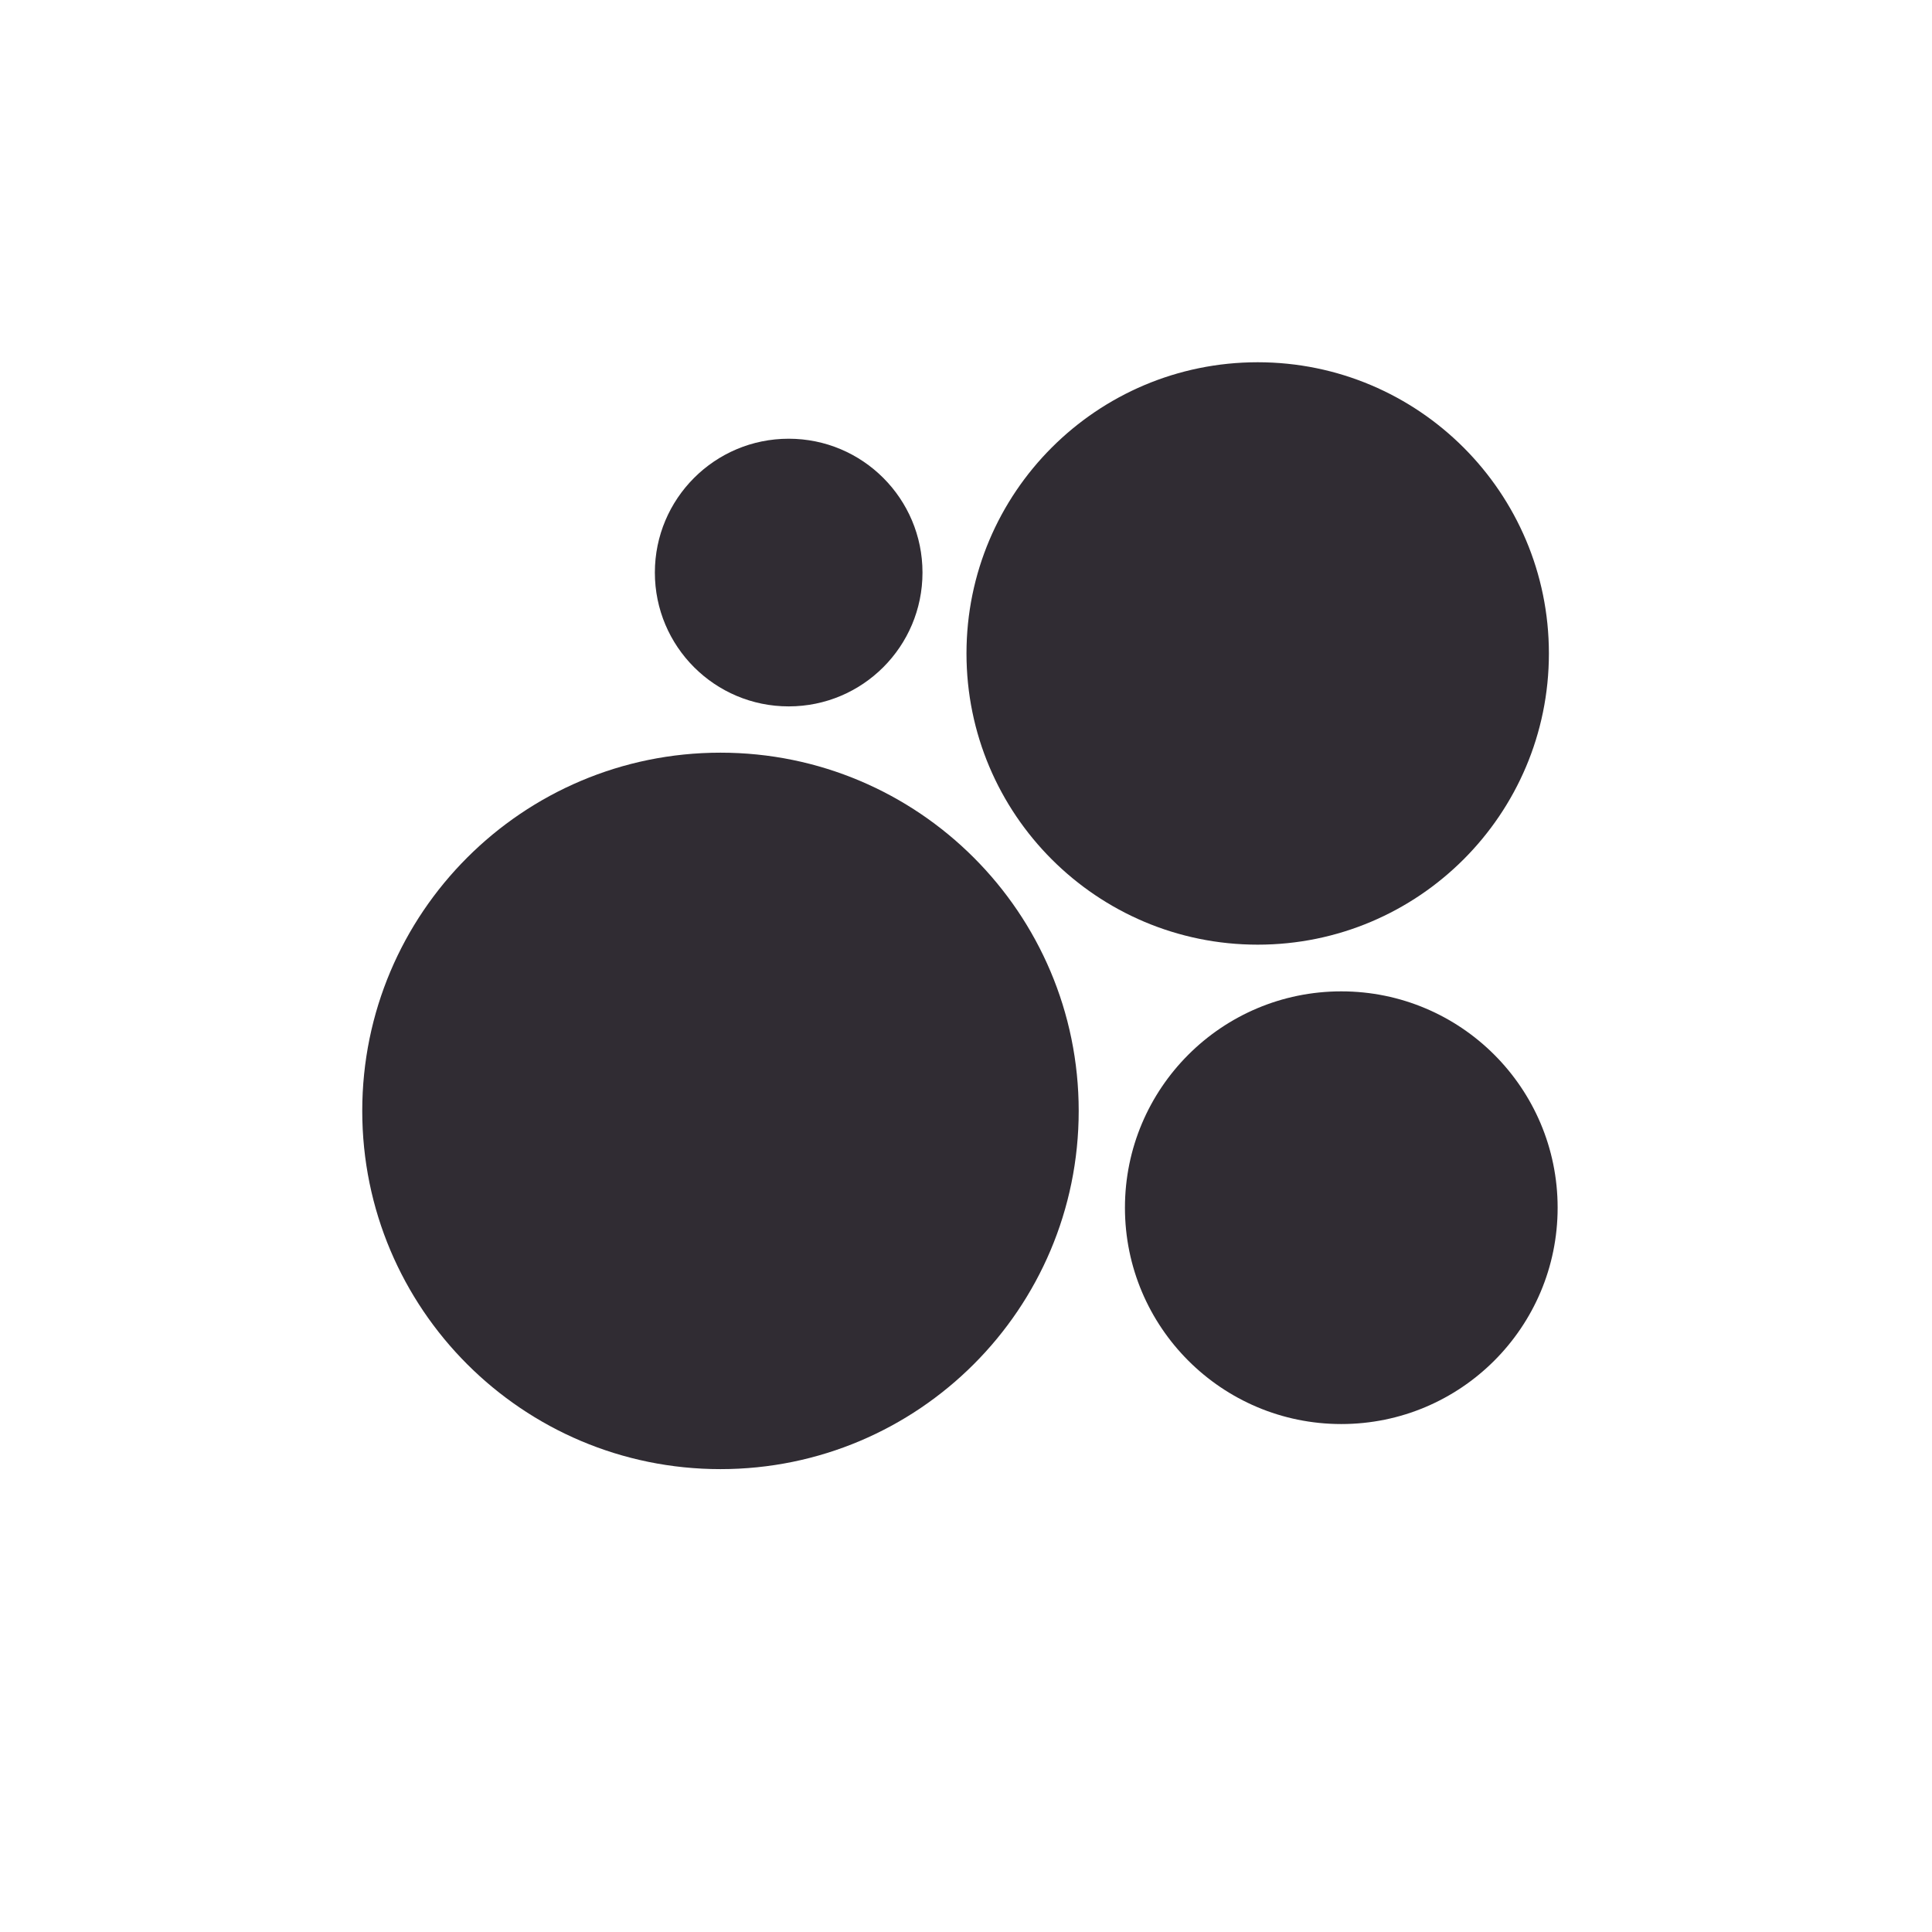
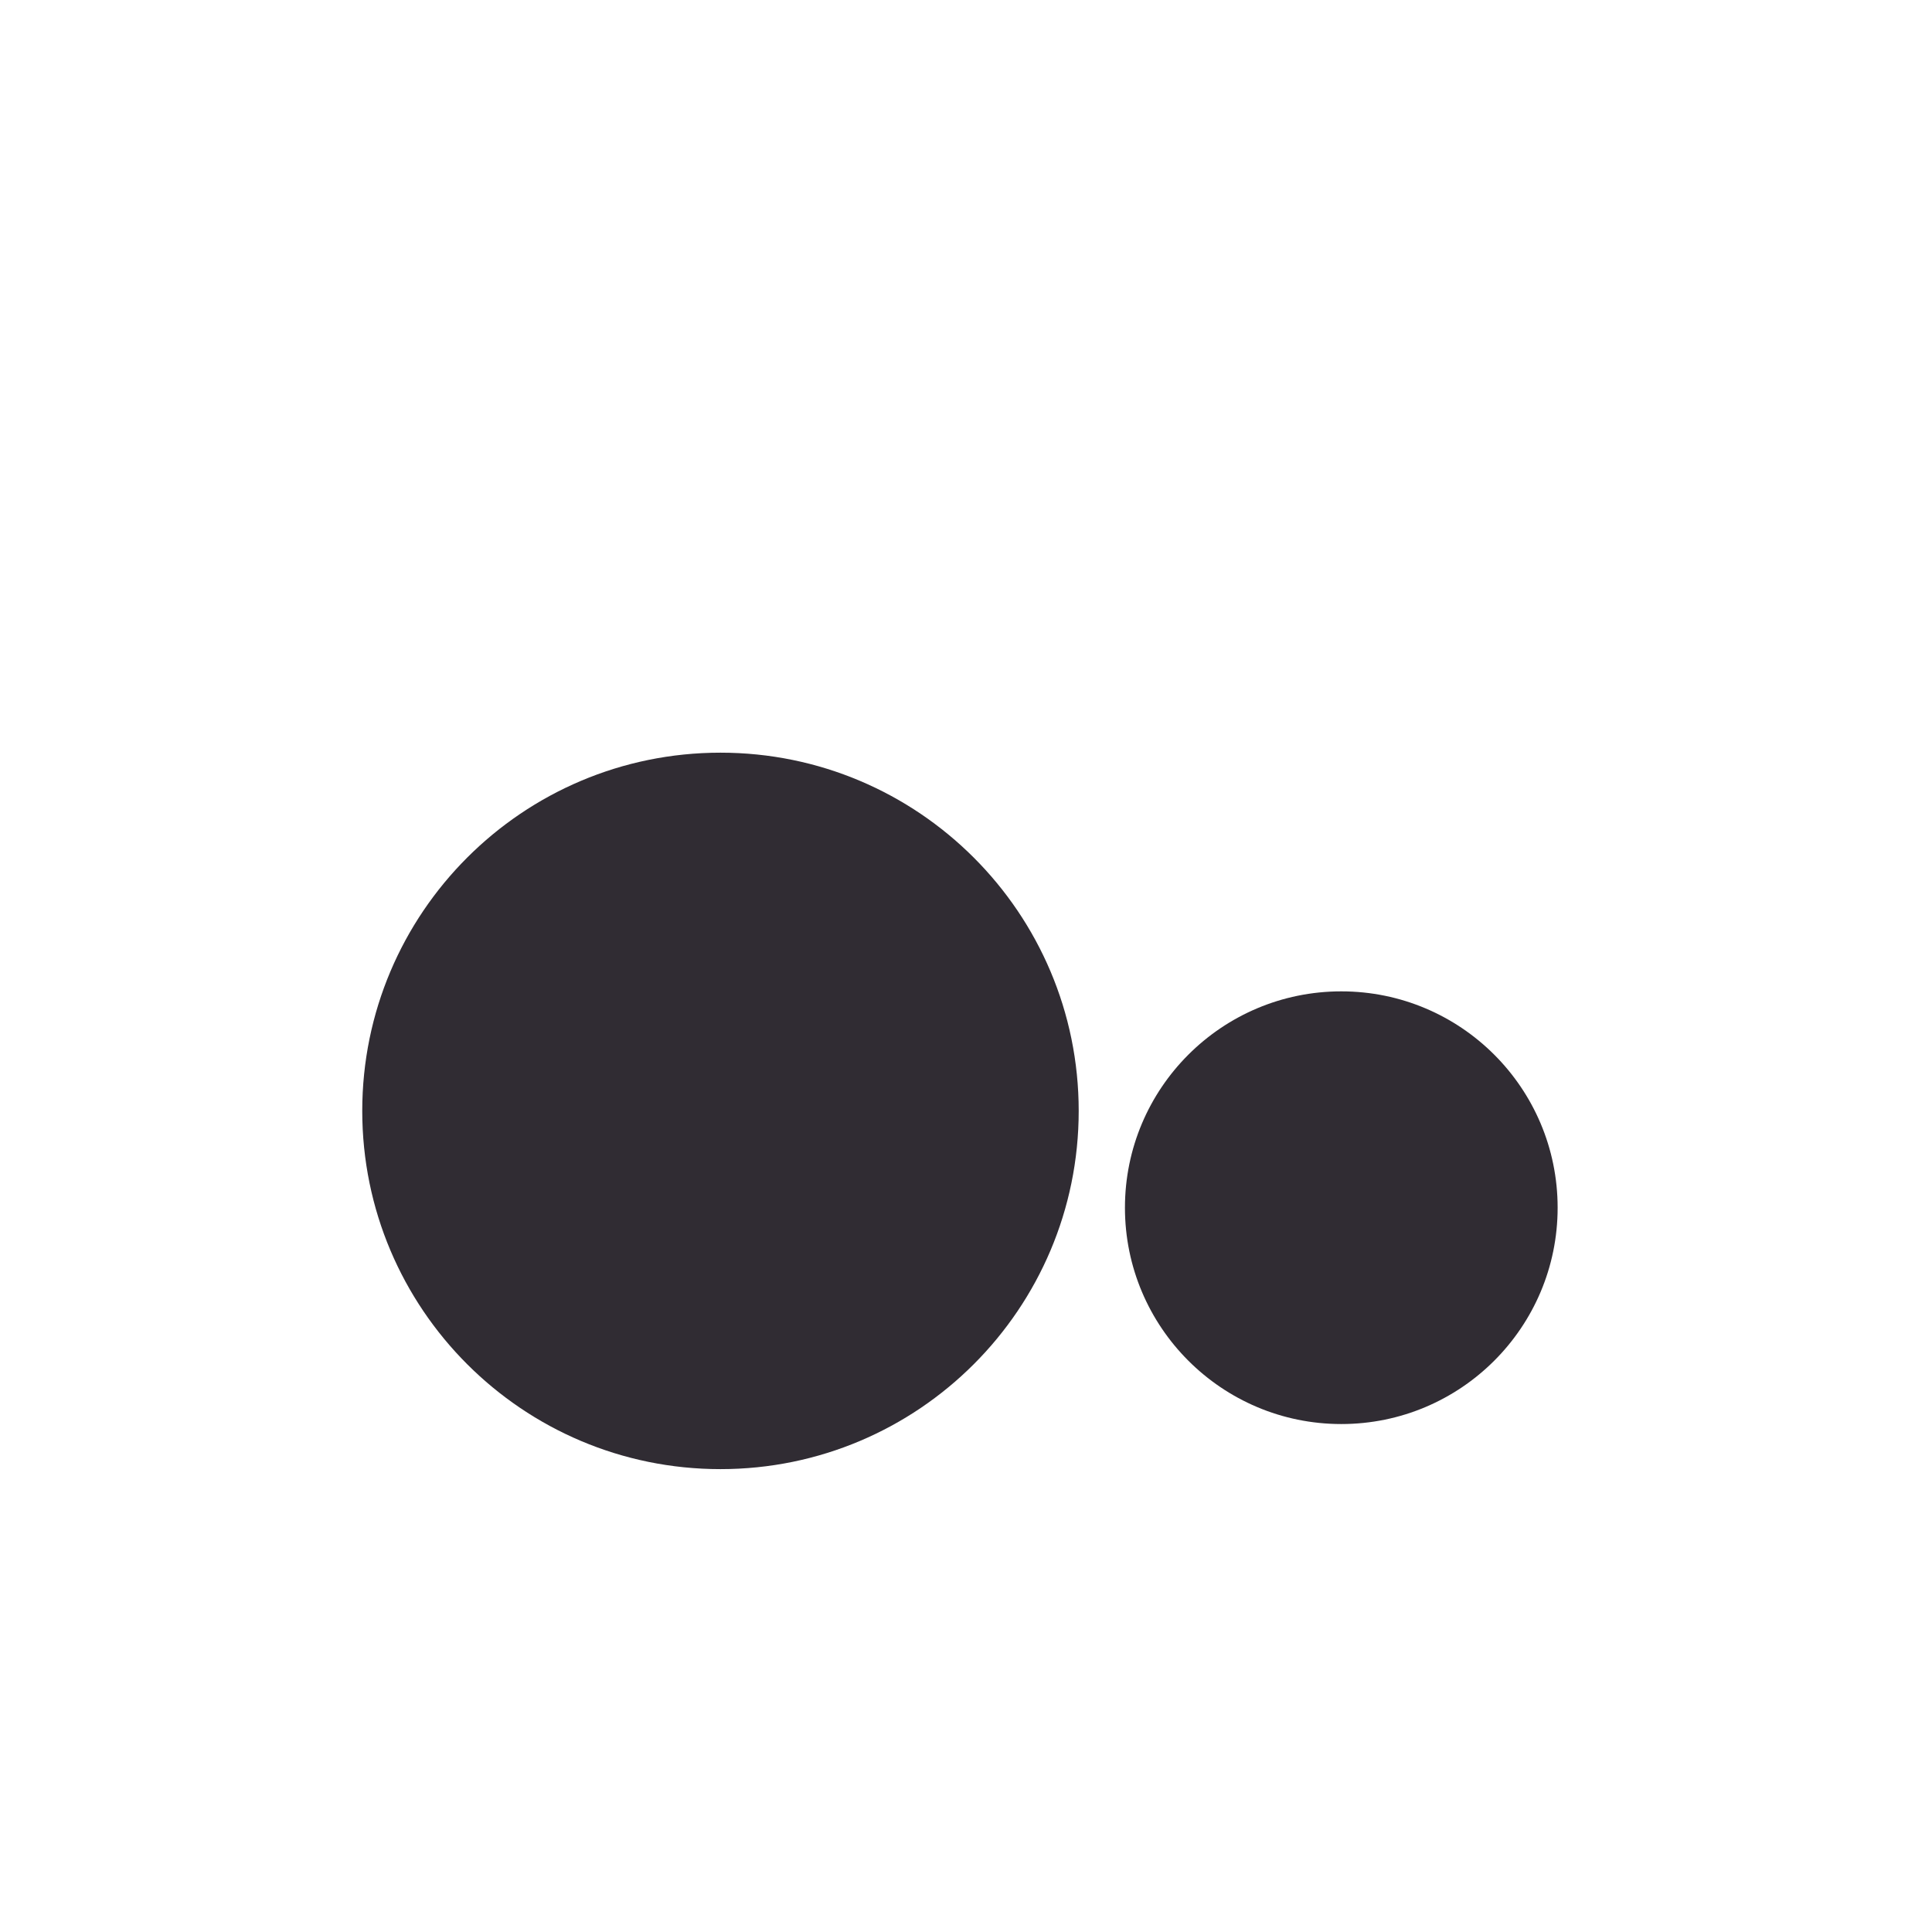
<svg xmlns="http://www.w3.org/2000/svg" width="48" height="48" viewBox="0 0 48 48" fill="none">
-   <path d="M19.595 17.55C21.431 17.55 22.919 16.062 22.919 14.225C22.919 12.389 21.431 10.9 19.595 10.9C17.758 10.9 16.27 12.389 16.27 14.225C16.27 16.062 17.758 17.55 19.595 17.55Z" fill="#302C33" />
-   <path d="M31.247 23.47C35.242 23.47 38.482 20.231 38.482 16.235C38.482 12.239 35.242 9 31.247 9C27.251 9 24.012 12.239 24.012 16.235C24.012 20.231 27.251 23.47 31.247 23.47Z" fill="#302C33" />
  <path d="M17.9 36.5C22.815 36.5 26.8 32.516 26.8 27.6C26.8 22.685 22.815 18.7 17.9 18.7C12.985 18.7 9 22.685 9 27.6C9 32.516 12.985 36.5 17.9 36.5Z" fill="#302C33" />
  <path d="M33.324 35.38C36.293 35.38 38.699 32.973 38.699 30.005C38.699 27.036 36.293 24.63 33.324 24.63C30.356 24.63 27.949 27.036 27.949 30.005C27.949 32.973 30.356 35.38 33.324 35.38Z" fill="#302C33" />
</svg>